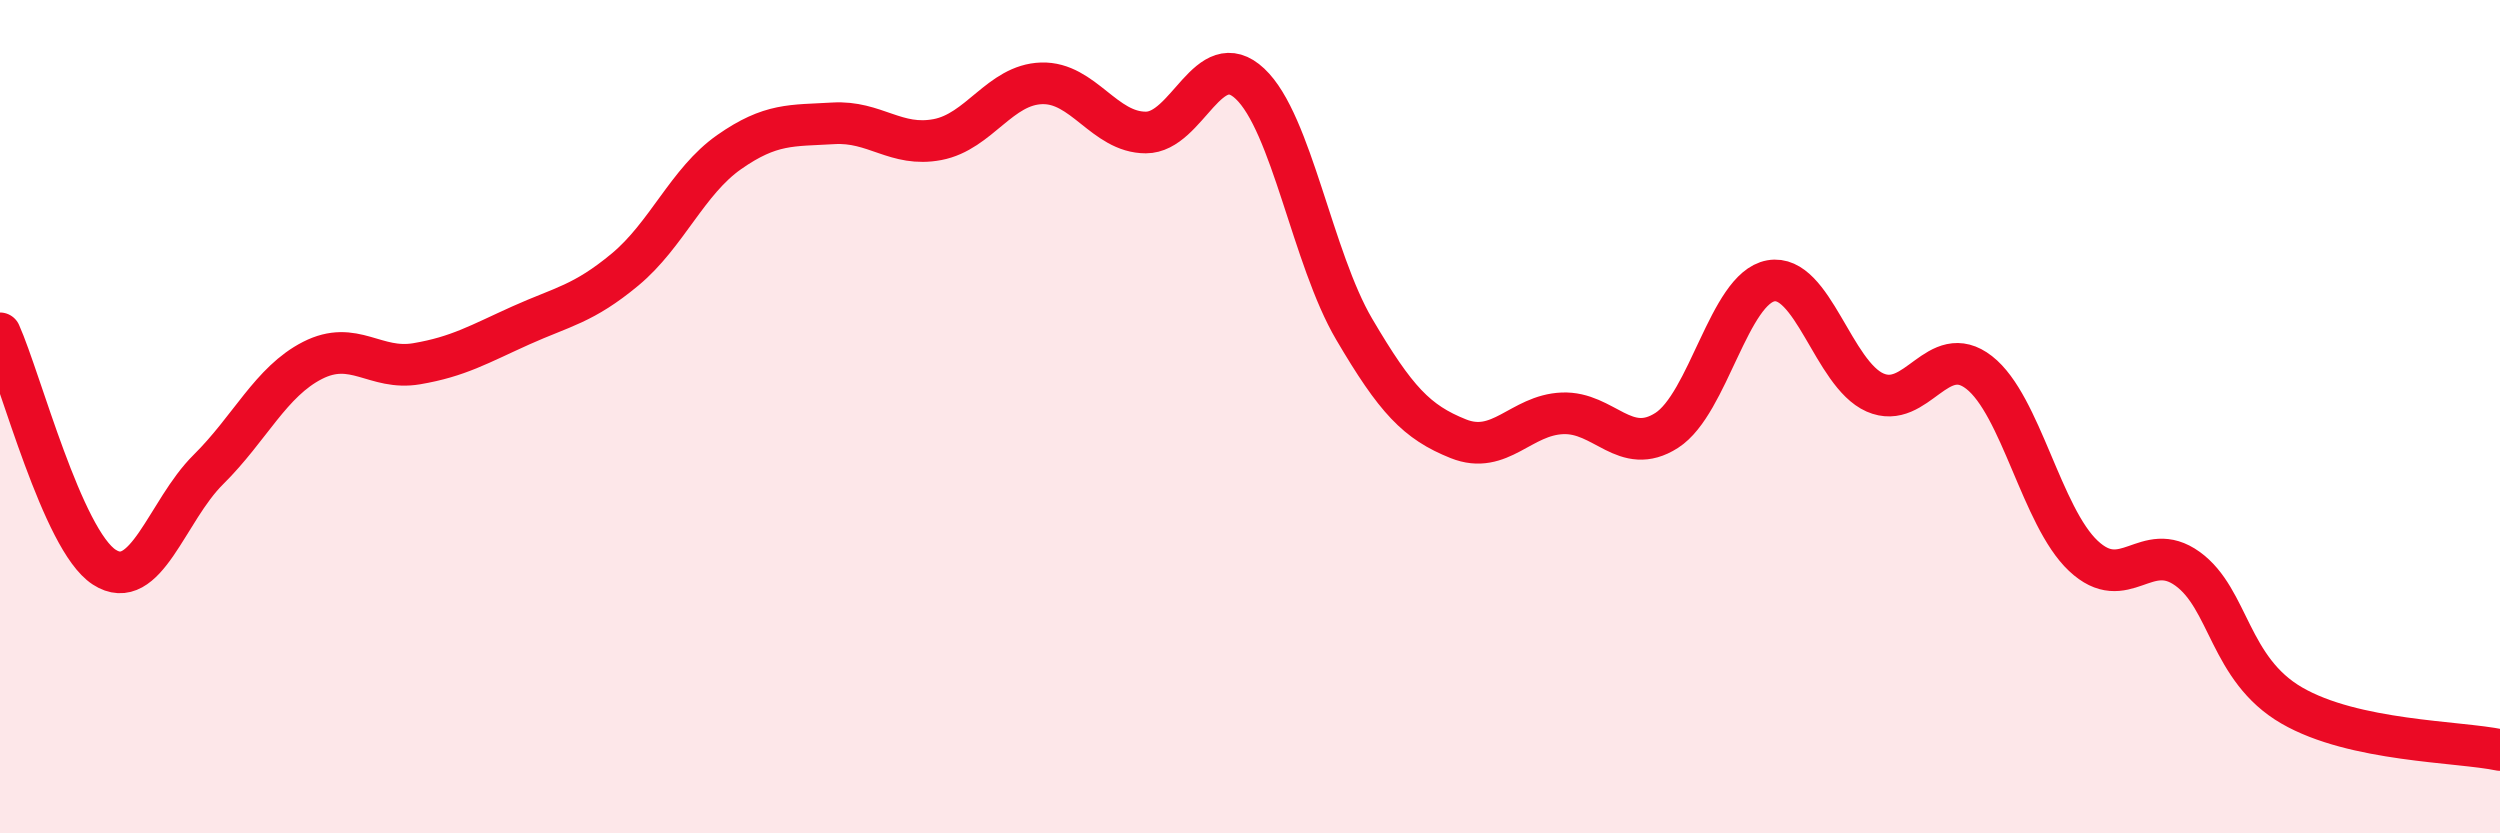
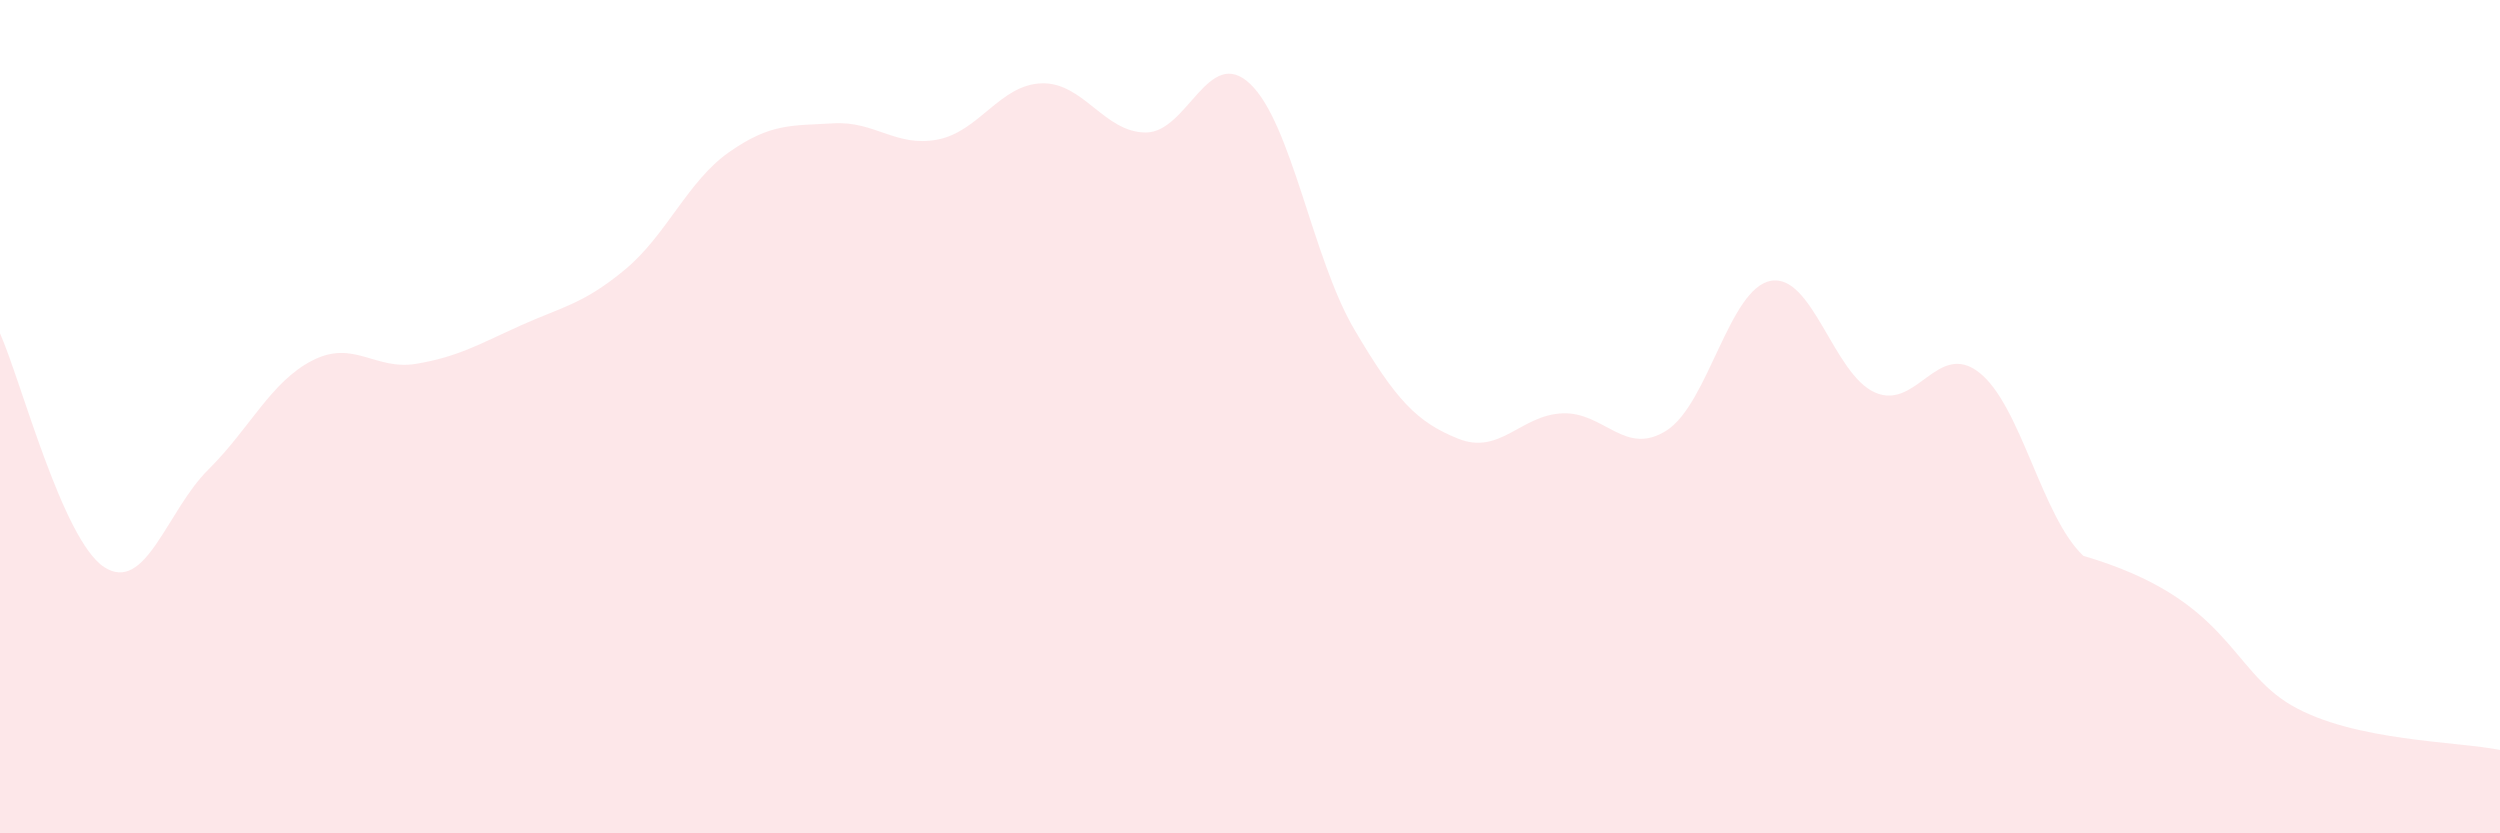
<svg xmlns="http://www.w3.org/2000/svg" width="60" height="20" viewBox="0 0 60 20">
-   <path d="M 0,8 C 0.5,9.12 1.5,12.96 2.5,13.61 C 3.5,14.26 4,12.26 5,11.27 C 6,10.28 6.5,9.16 7.5,8.65 C 8.5,8.14 9,8.9 10,8.73 C 11,8.56 11.5,8.26 12.5,7.81 C 13.5,7.36 14,7.3 15,6.47 C 16,5.64 16.5,4.35 17.5,3.65 C 18.5,2.95 19,3.02 20,2.96 C 21,2.9 21.5,3.54 22.5,3.35 C 23.5,3.16 24,2.03 25,2 C 26,1.97 26.5,3.18 27.5,3.18 C 28.5,3.18 29,1.07 30,2.01 C 31,2.95 31.5,6.2 32.5,7.9 C 33.5,9.6 34,10.13 35,10.53 C 36,10.93 36.5,9.96 37.5,9.92 C 38.5,9.88 39,10.97 40,10.33 C 41,9.69 41.5,6.92 42.5,6.74 C 43.5,6.56 44,8.98 45,9.42 C 46,9.86 46.5,8.16 47.5,8.94 C 48.5,9.72 49,12.4 50,13.34 C 51,14.28 51.5,12.93 52.5,13.65 C 53.5,14.37 53.5,16.06 55,16.93 C 56.5,17.8 59,17.79 60,18L60 20L0 20Z" fill="#EB0A25" opacity="0.1" stroke-linecap="round" stroke-linejoin="round" />
-   <path d="M 0,8 C 0.5,9.12 1.5,12.96 2.5,13.61 C 3.5,14.26 4,12.26 5,11.27 C 6,10.28 6.5,9.16 7.5,8.65 C 8.5,8.14 9,8.9 10,8.73 C 11,8.56 11.5,8.26 12.5,7.81 C 13.5,7.36 14,7.3 15,6.47 C 16,5.64 16.5,4.35 17.5,3.65 C 18.5,2.95 19,3.02 20,2.96 C 21,2.9 21.5,3.54 22.5,3.35 C 23.5,3.16 24,2.03 25,2 C 26,1.97 26.5,3.18 27.5,3.18 C 28.5,3.18 29,1.07 30,2.01 C 31,2.95 31.5,6.2 32.5,7.9 C 33.5,9.6 34,10.13 35,10.53 C 36,10.93 36.5,9.96 37.5,9.92 C 38.5,9.88 39,10.97 40,10.33 C 41,9.69 41.5,6.92 42.5,6.74 C 43.5,6.56 44,8.98 45,9.42 C 46,9.86 46.5,8.16 47.5,8.94 C 48.5,9.72 49,12.4 50,13.34 C 51,14.28 51.5,12.93 52.5,13.65 C 53.5,14.37 53.5,16.06 55,16.93 C 56.5,17.8 59,17.79 60,18" stroke="#EB0A25" stroke-width="1" fill="none" stroke-linecap="round" stroke-linejoin="round" />
+   <path d="M 0,8 C 0.5,9.12 1.5,12.96 2.5,13.61 C 3.5,14.26 4,12.26 5,11.27 C 6,10.28 6.5,9.16 7.5,8.65 C 8.5,8.14 9,8.9 10,8.73 C 11,8.56 11.5,8.26 12.5,7.81 C 13.5,7.36 14,7.3 15,6.47 C 16,5.64 16.5,4.35 17.5,3.65 C 18.5,2.95 19,3.02 20,2.96 C 21,2.9 21.5,3.54 22.5,3.35 C 23.5,3.16 24,2.03 25,2 C 26,1.97 26.5,3.18 27.5,3.18 C 28.5,3.18 29,1.07 30,2.01 C 31,2.95 31.5,6.2 32.5,7.9 C 33.5,9.6 34,10.13 35,10.53 C 36,10.93 36.5,9.96 37.5,9.92 C 38.5,9.88 39,10.97 40,10.33 C 41,9.69 41.5,6.92 42.5,6.74 C 43.5,6.56 44,8.98 45,9.42 C 46,9.86 46.5,8.16 47.5,8.94 C 48.5,9.72 49,12.4 50,13.34 C 53.5,14.37 53.5,16.06 55,16.93 C 56.5,17.8 59,17.79 60,18L60 20L0 20Z" fill="#EB0A25" opacity="0.1" stroke-linecap="round" stroke-linejoin="round" />
</svg>